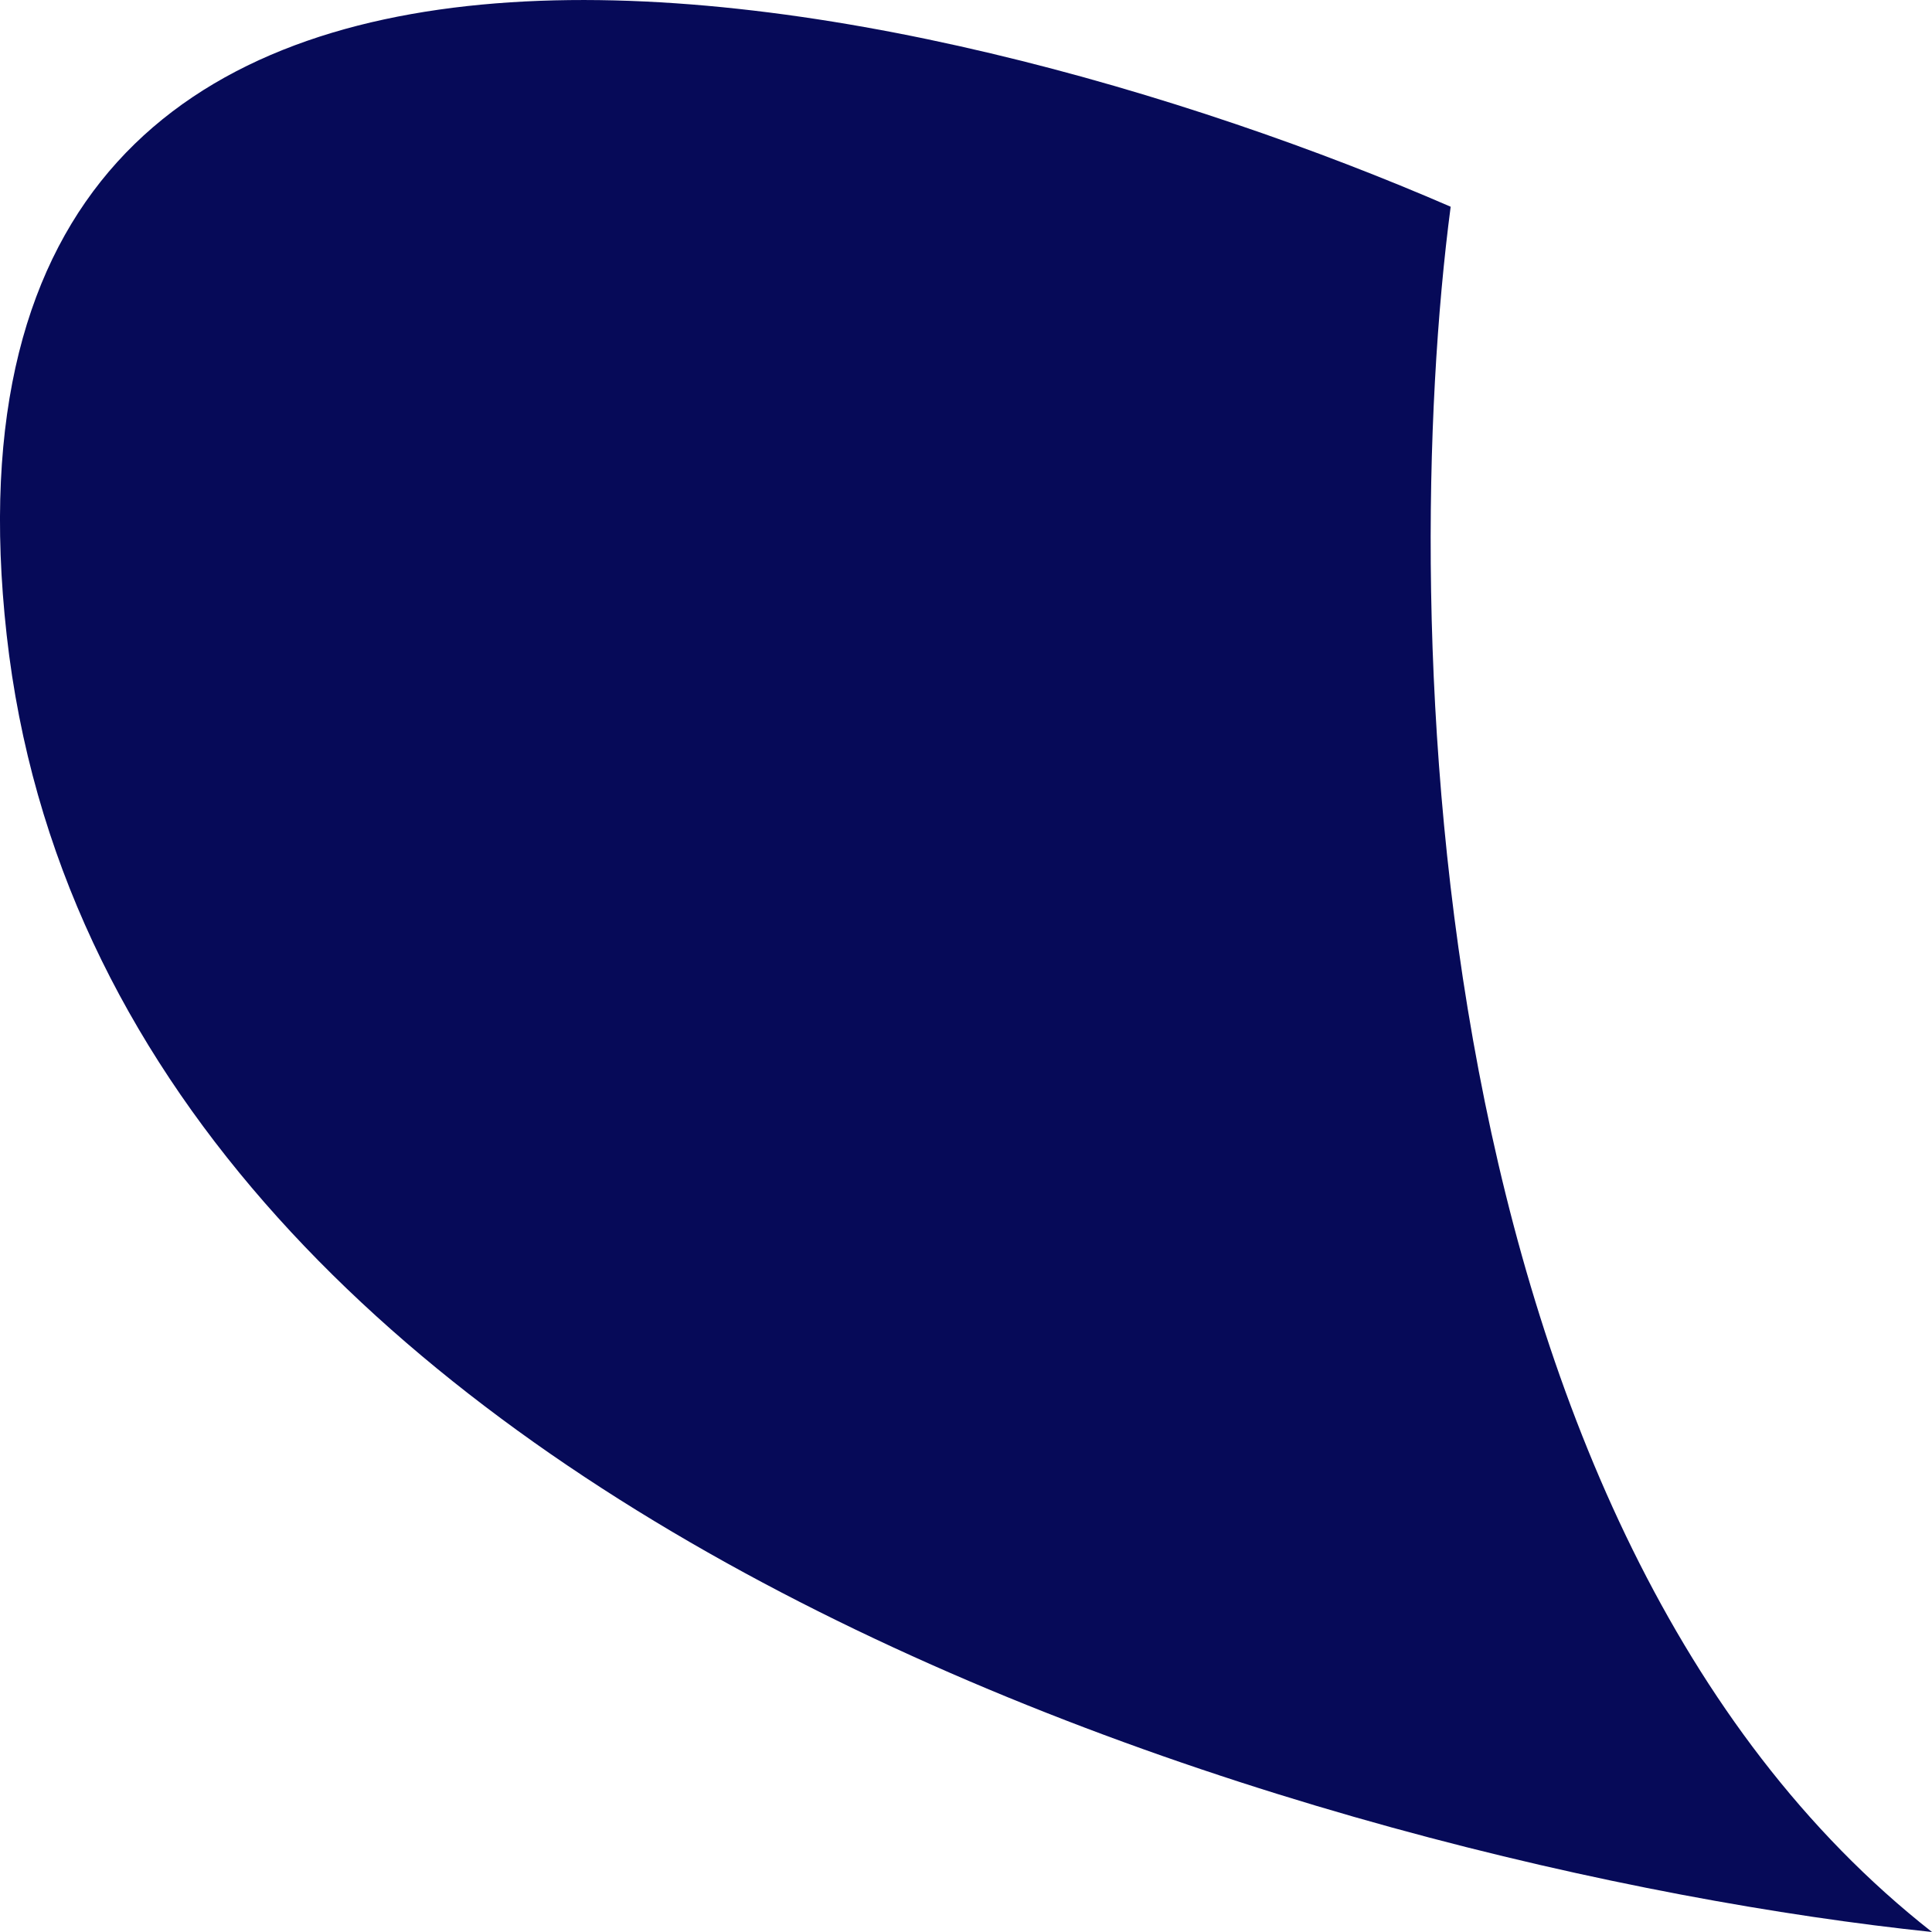
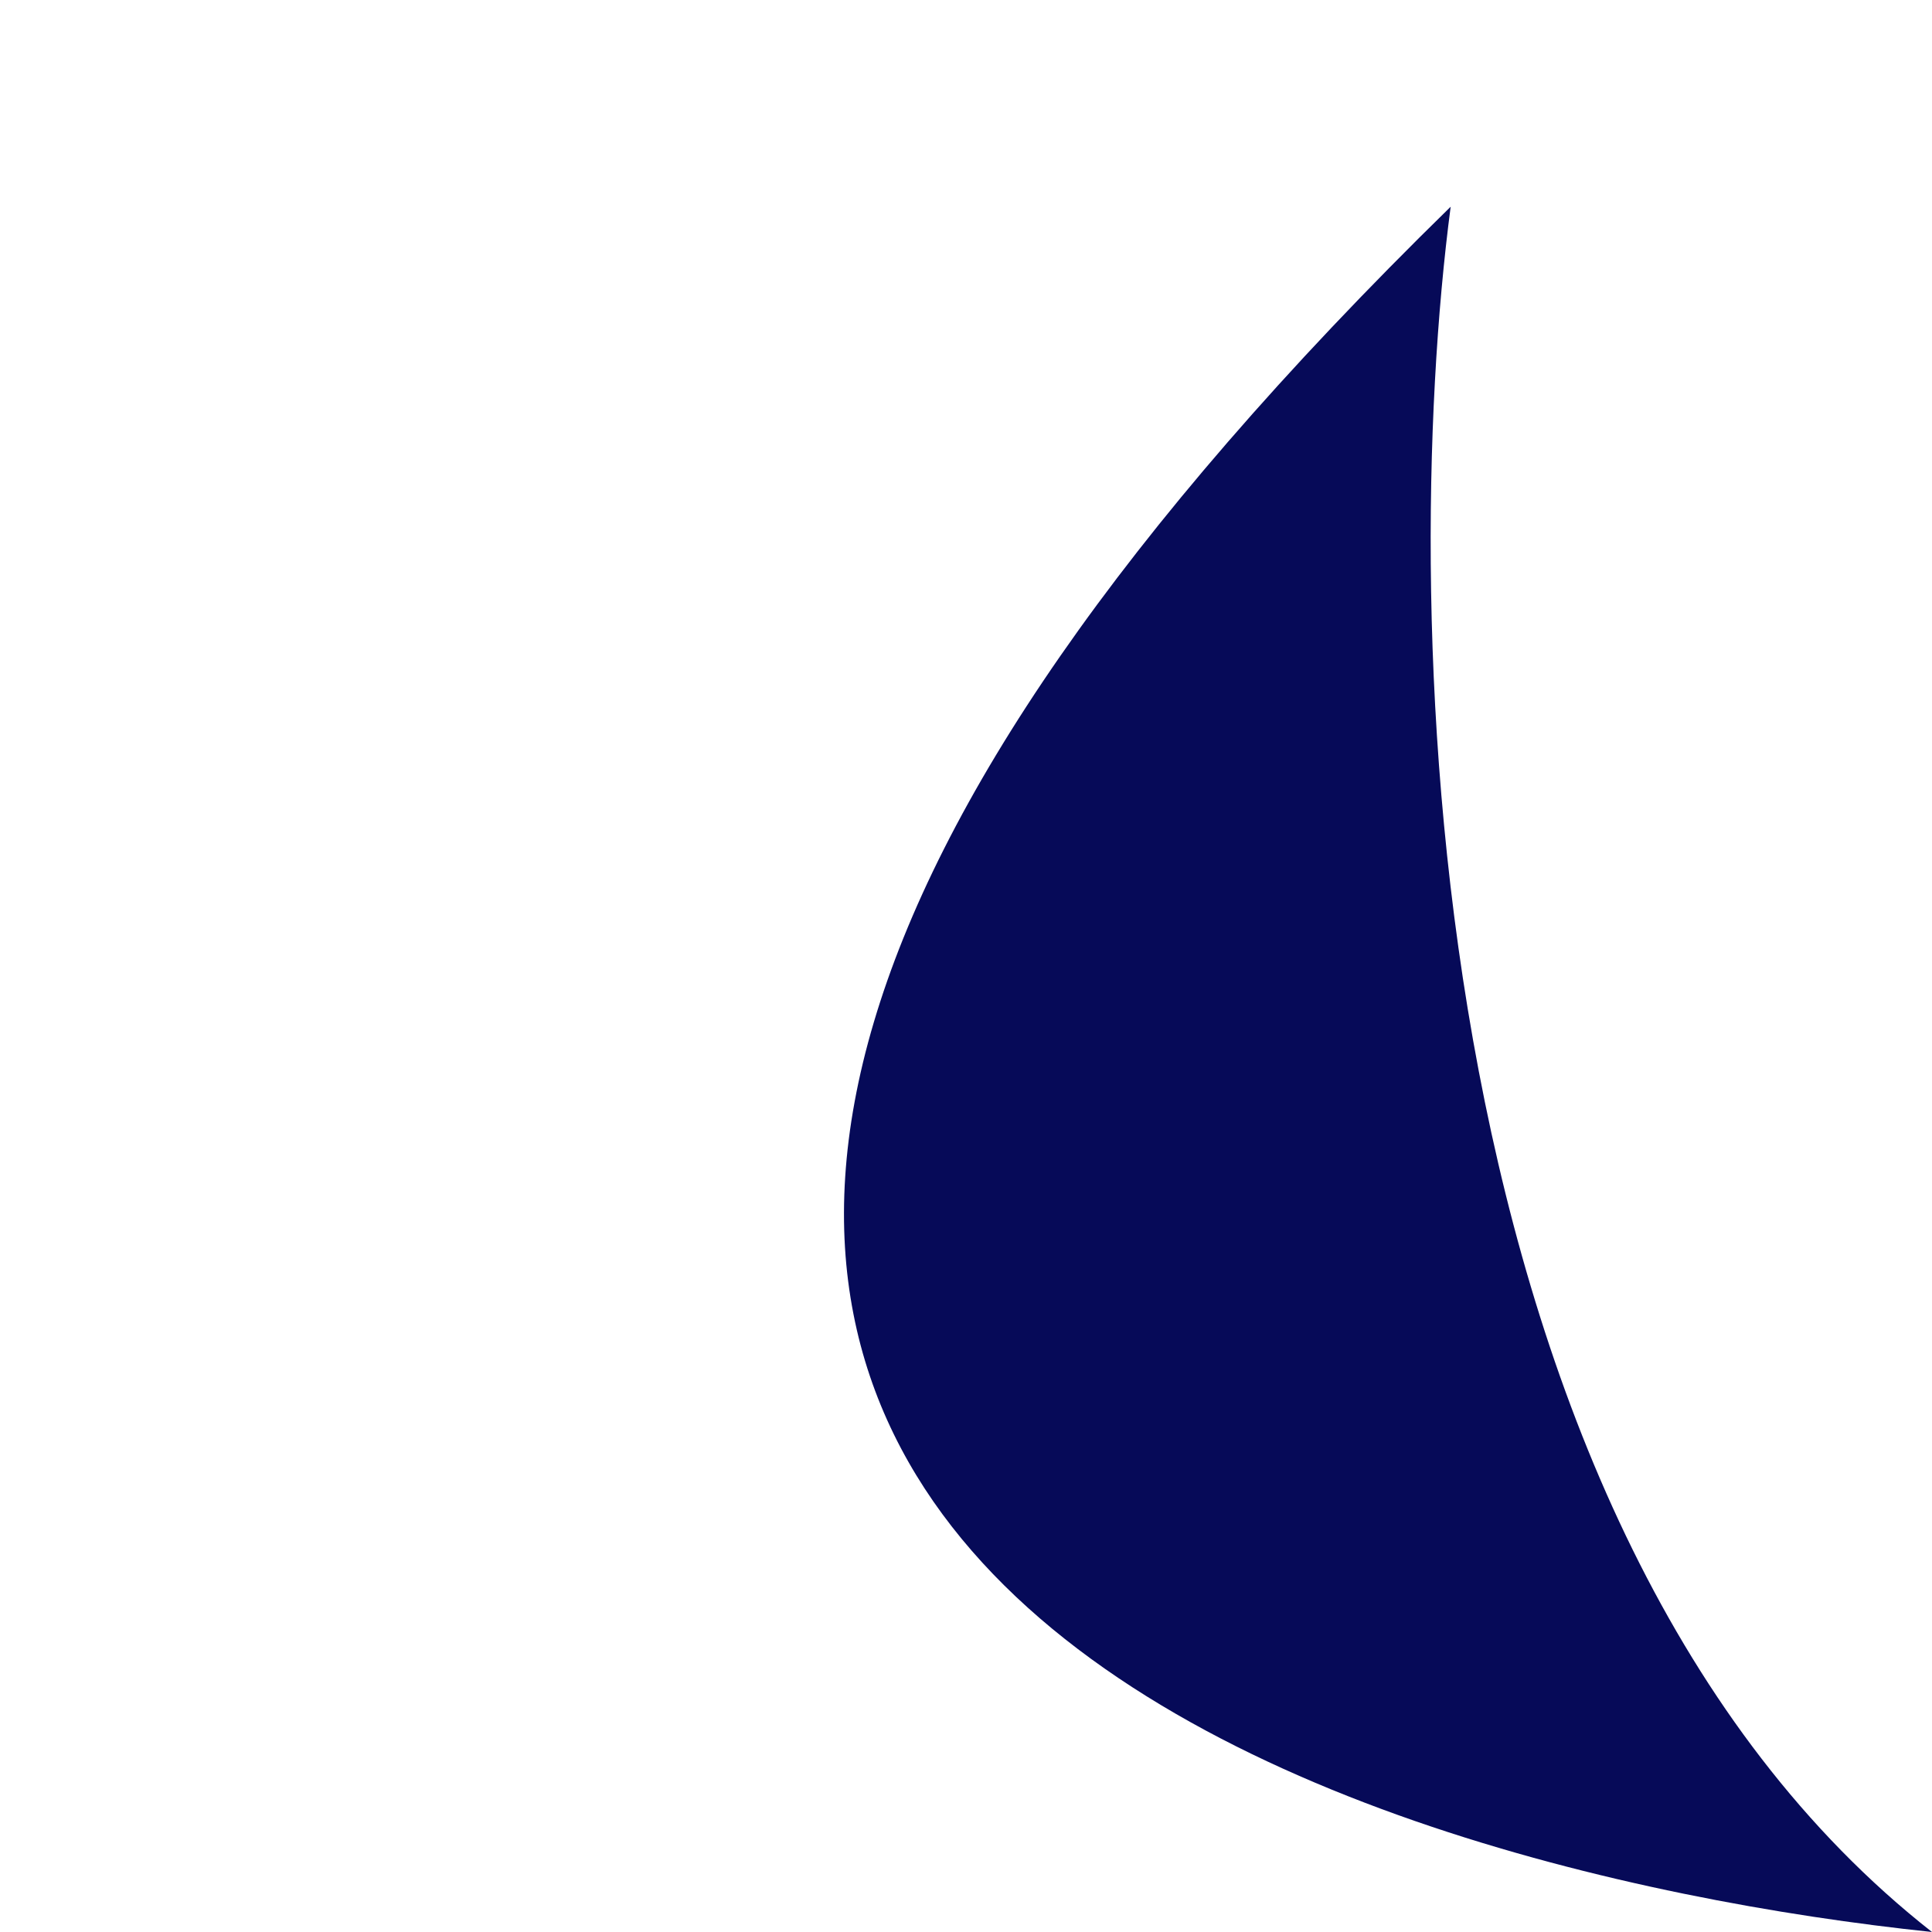
<svg xmlns="http://www.w3.org/2000/svg" width="29" height="29" viewBox="0 0 29 29" fill="none">
-   <path d="M29 29C21.293 22.951 20.972 9.215 21.775 3.103C13.933 -0.299 -1.382 -3.777 0.1 9.53C1.582 22.838 19.984 28.055 29 29Z" fill="#060A58" />
+   <path d="M29 29C21.293 22.951 20.972 9.215 21.775 3.103C1.582 22.838 19.984 28.055 29 29Z" fill="#060A58" />
</svg>